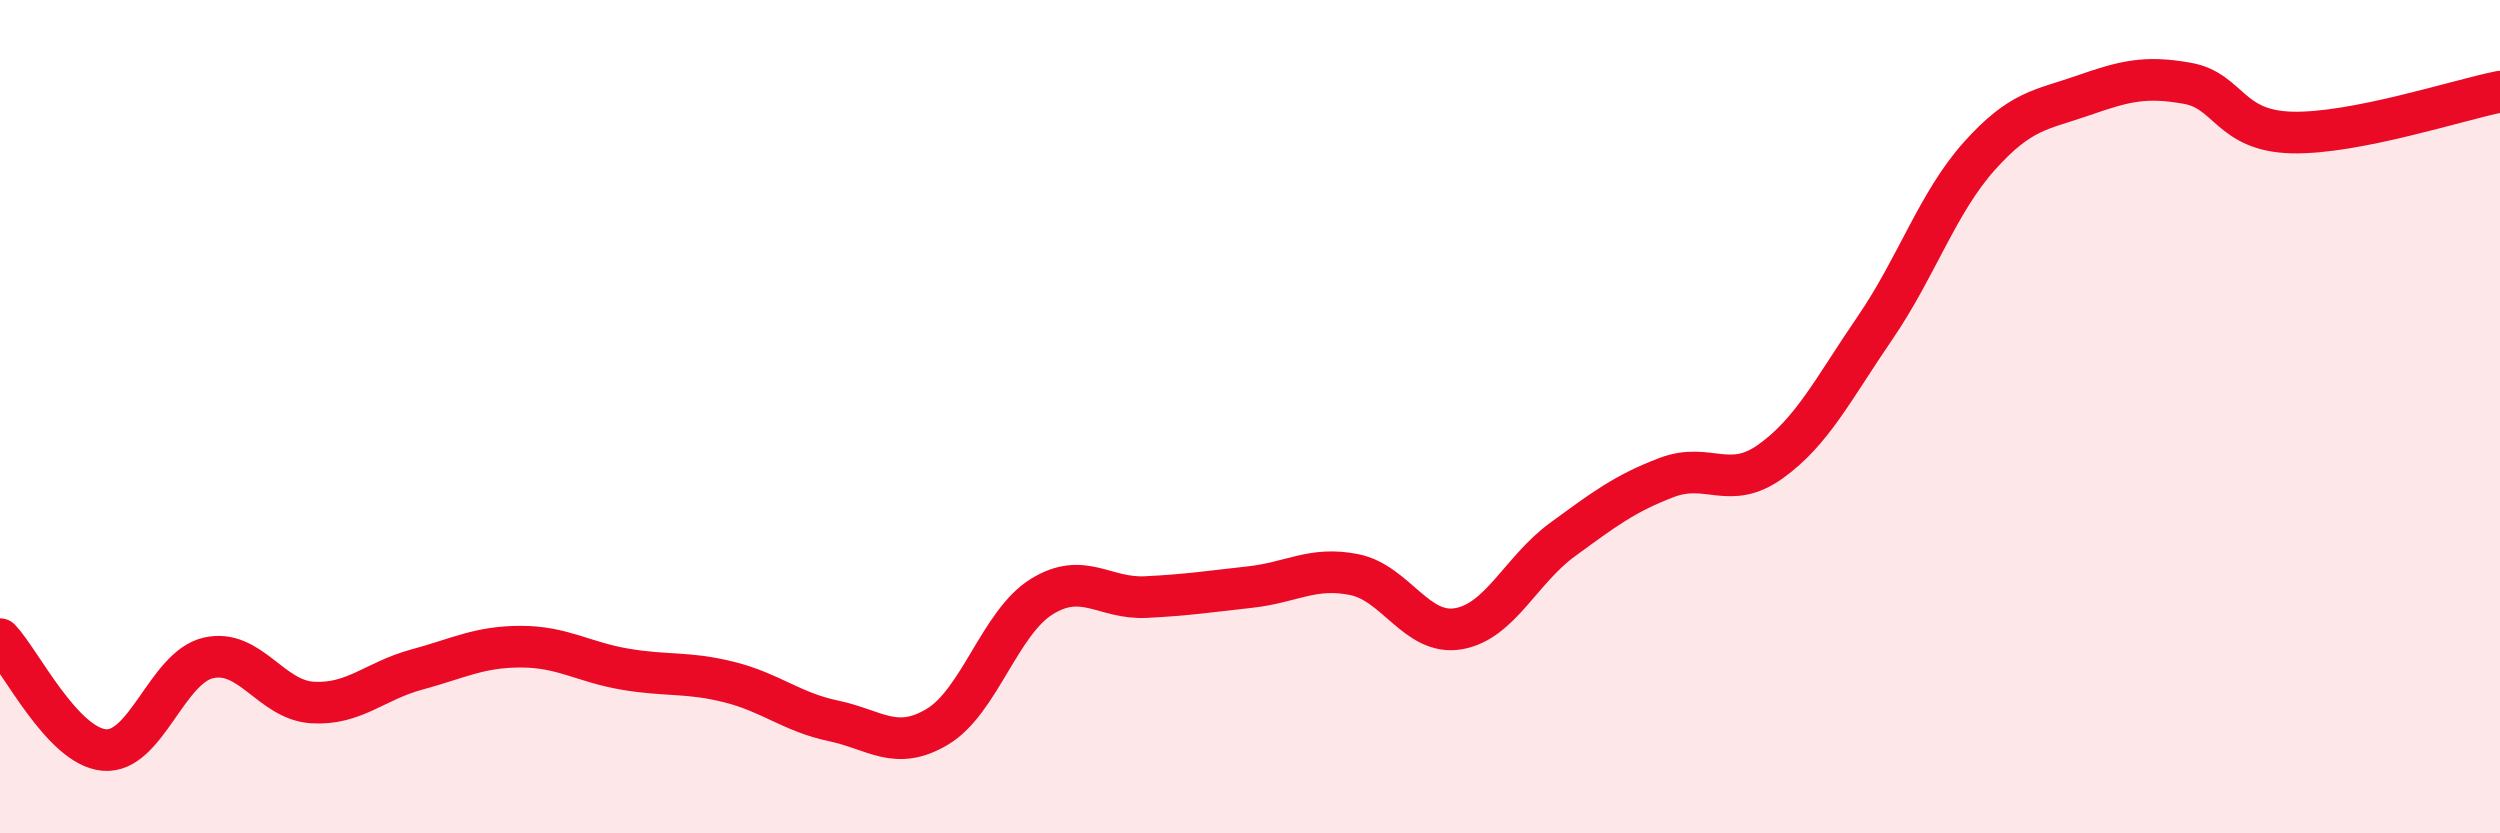
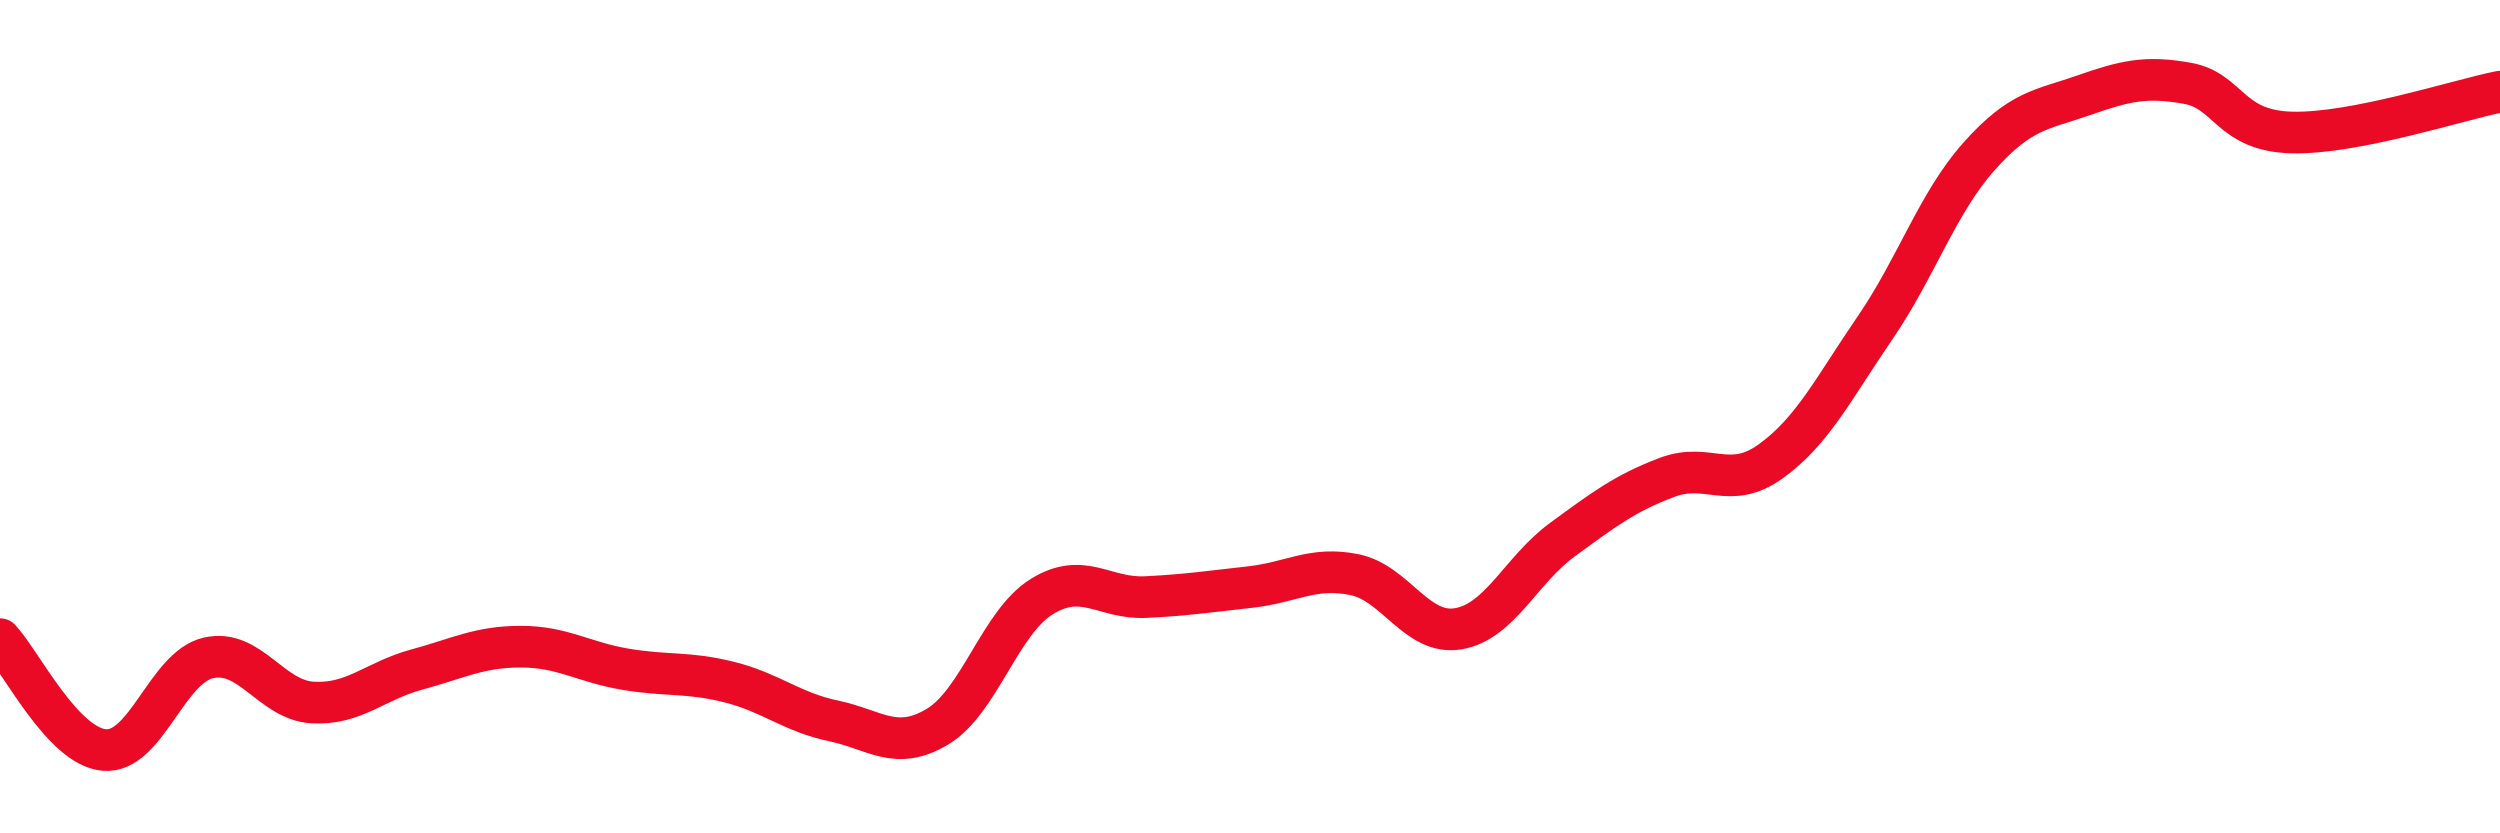
<svg xmlns="http://www.w3.org/2000/svg" width="60" height="20" viewBox="0 0 60 20">
-   <path d="M 0,15.34 C 0.5,15.87 1.5,17.91 2.5,18 C 3.5,18.09 4,16.02 5,15.79 C 6,15.56 6.5,16.8 7.5,16.86 C 8.5,16.92 9,16.34 10,16.07 C 11,15.8 11.5,15.52 12.5,15.52 C 13.5,15.52 14,15.89 15,16.06 C 16,16.23 16.5,16.12 17.5,16.37 C 18.5,16.62 19,17.09 20,17.3 C 21,17.51 21.5,18.04 22.5,17.44 C 23.5,16.84 24,14.94 25,14.32 C 26,13.7 26.5,14.38 27.5,14.33 C 28.5,14.28 29,14.2 30,14.09 C 31,13.98 31.5,13.59 32.5,13.79 C 33.5,13.99 34,15.26 35,15.09 C 36,14.92 36.5,13.68 37.5,12.95 C 38.5,12.22 39,11.84 40,11.46 C 41,11.08 41.5,11.79 42.5,11.07 C 43.5,10.35 44,9.33 45,7.87 C 46,6.41 46.5,4.87 47.5,3.75 C 48.5,2.63 49,2.64 50,2.29 C 51,1.94 51.5,1.82 52.5,2 C 53.5,2.18 53.5,3.14 55,3.18 C 56.5,3.22 59,2.4 60,2.2L60 20L0 20Z" fill="#EB0A25" opacity="0.1" stroke-linecap="round" stroke-linejoin="round" />
  <path d="M 0,15.34 C 0.5,15.87 1.5,17.91 2.5,18 C 3.5,18.09 4,16.02 5,15.79 C 6,15.56 6.5,16.8 7.5,16.86 C 8.5,16.92 9,16.34 10,16.07 C 11,15.8 11.5,15.52 12.5,15.52 C 13.5,15.52 14,15.89 15,16.06 C 16,16.23 16.5,16.12 17.5,16.37 C 18.5,16.62 19,17.09 20,17.3 C 21,17.51 21.5,18.04 22.5,17.44 C 23.5,16.84 24,14.94 25,14.32 C 26,13.7 26.5,14.38 27.5,14.33 C 28.5,14.28 29,14.2 30,14.09 C 31,13.98 31.5,13.59 32.5,13.79 C 33.5,13.99 34,15.26 35,15.09 C 36,14.92 36.5,13.68 37.5,12.95 C 38.5,12.22 39,11.84 40,11.46 C 41,11.08 41.5,11.79 42.5,11.07 C 43.5,10.35 44,9.33 45,7.87 C 46,6.41 46.5,4.87 47.5,3.75 C 48.5,2.63 49,2.64 50,2.29 C 51,1.94 51.5,1.82 52.5,2 C 53.5,2.18 53.5,3.14 55,3.18 C 56.5,3.22 59,2.4 60,2.2" stroke="#EB0A25" stroke-width="1" fill="none" stroke-linecap="round" stroke-linejoin="round" />
</svg>